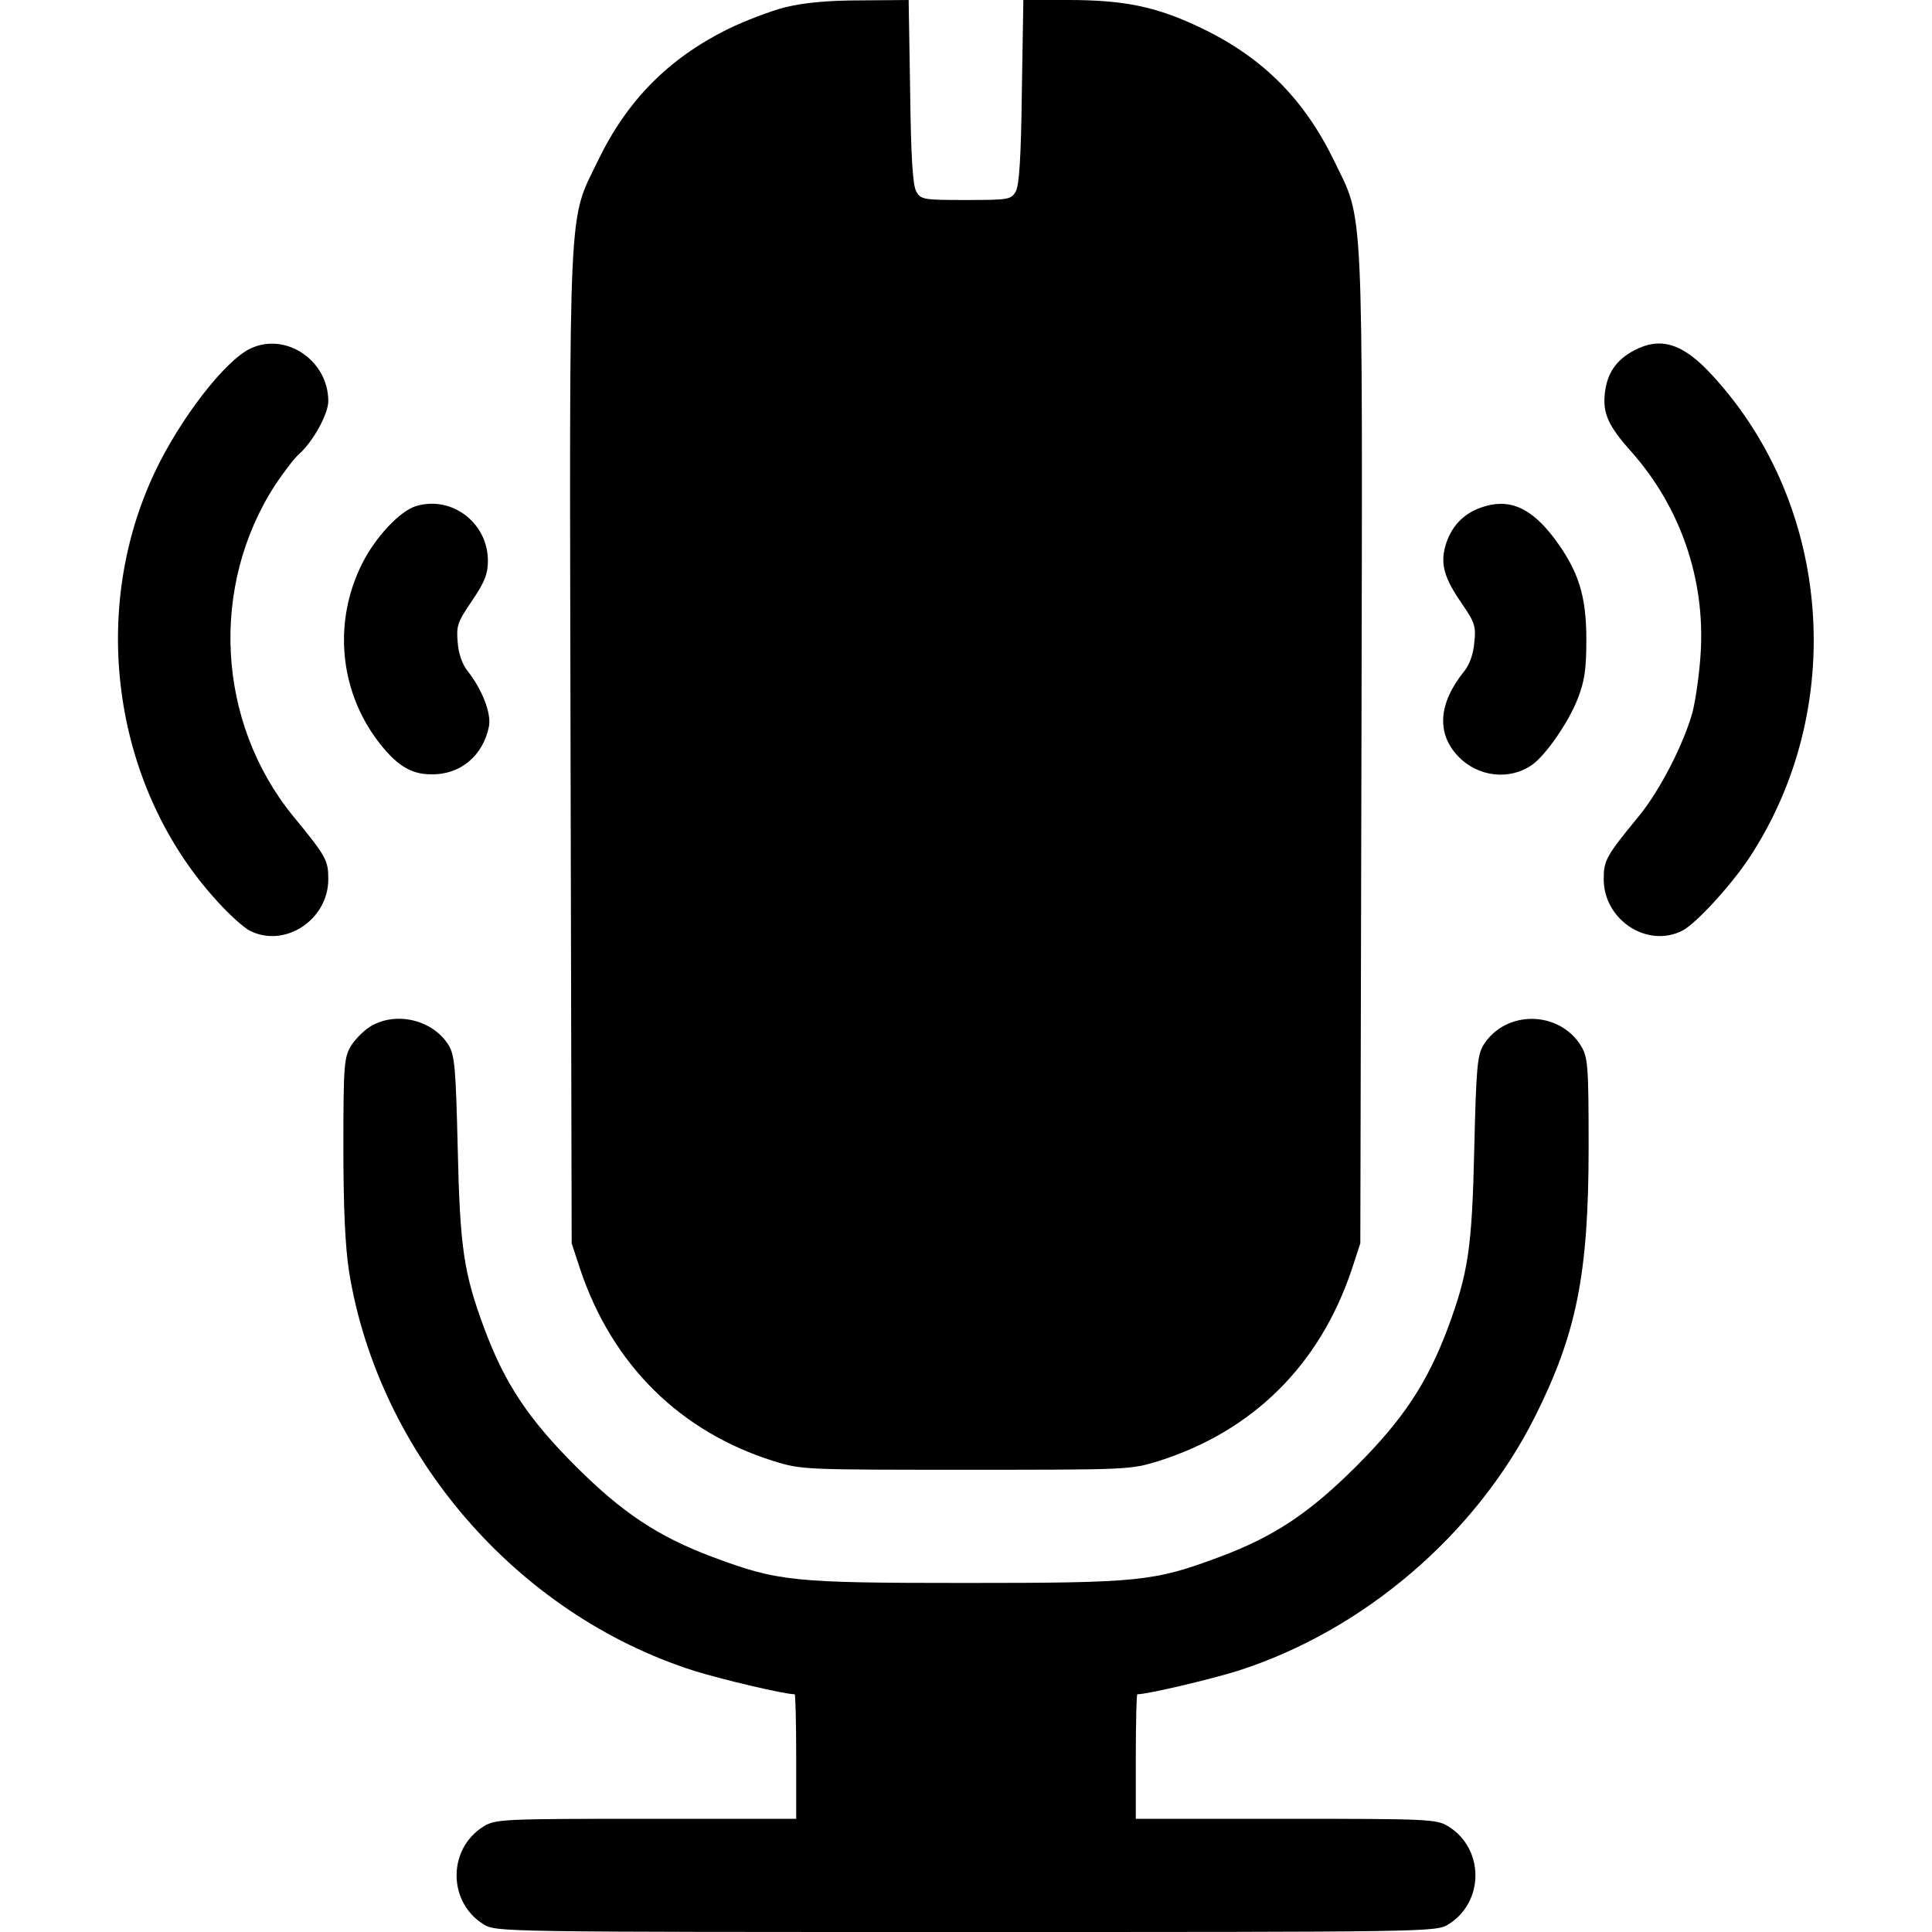
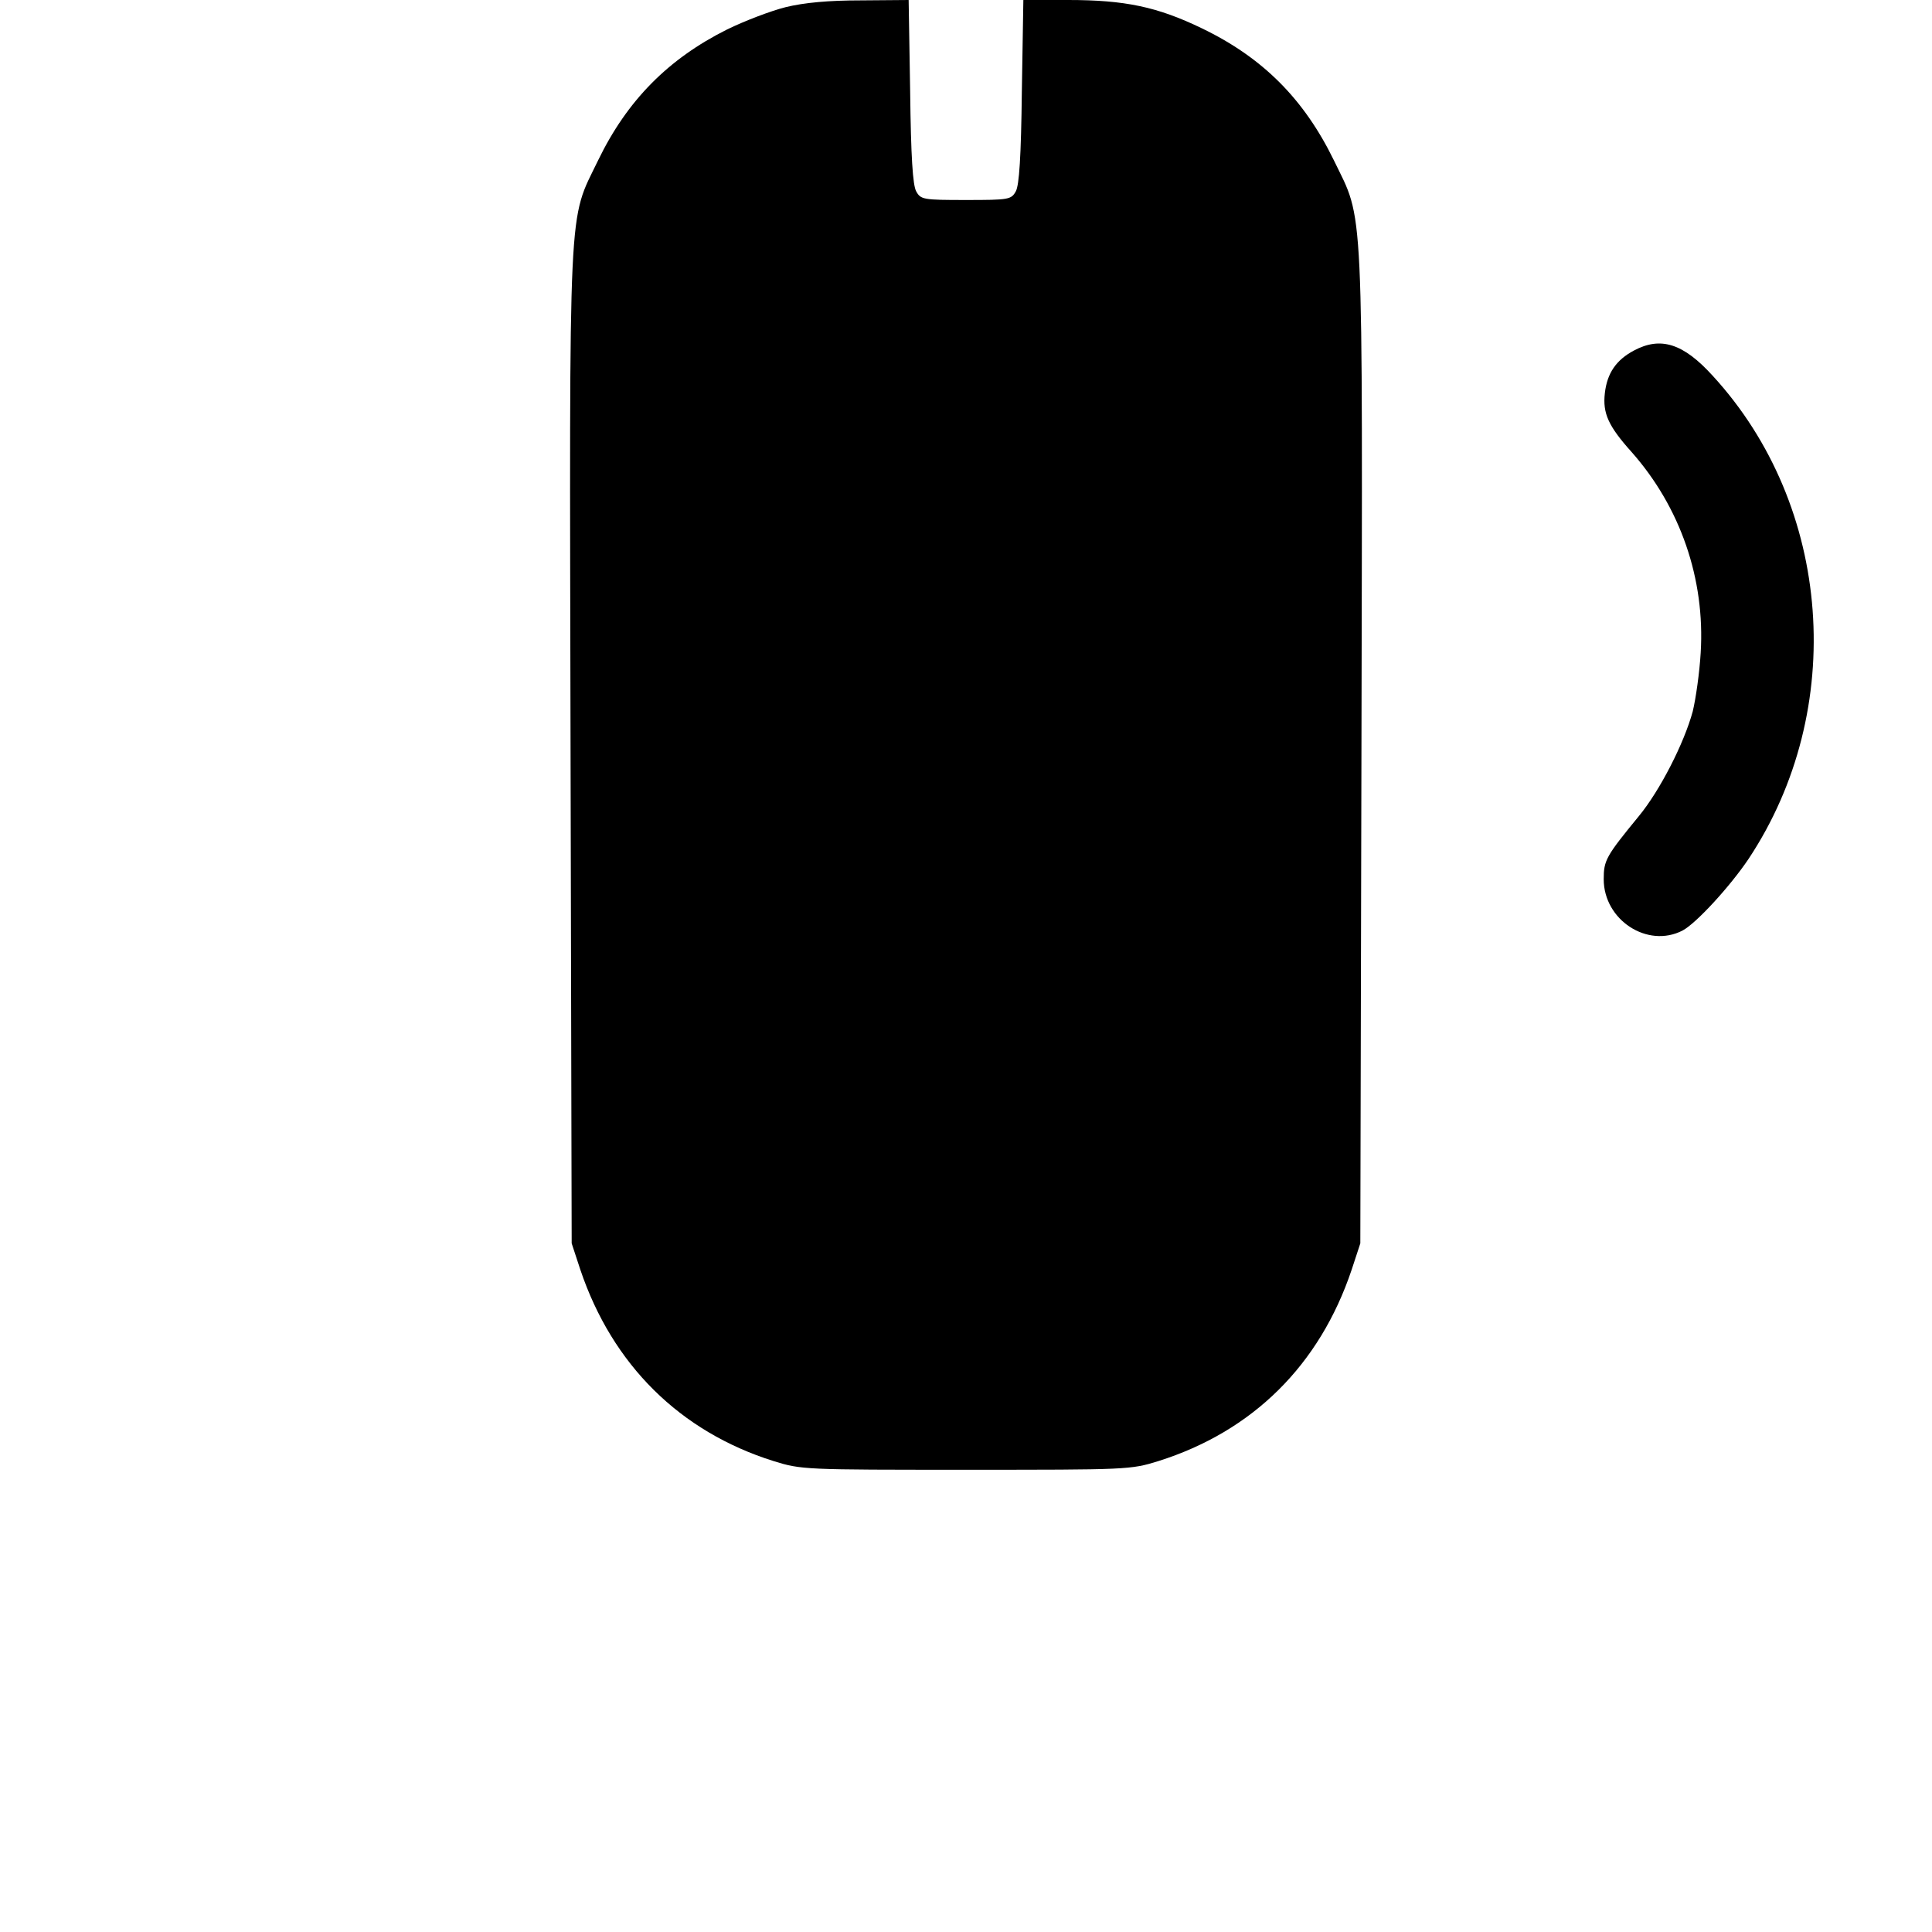
<svg xmlns="http://www.w3.org/2000/svg" version="1.0" width="512pt" height="512pt" viewBox="0 0 512 512" preserveAspectRatio="xMidYMid meet">
  <g transform="translate(0,512) scale(0.1,-0.1)" fill="#000000" stroke="none">
    <path d="M2082 5101 c-40 -10 -110 -37 -155 -59 -156 -78 -265 -188 -342 -347 -80 -166 -76 -75 -73 -1555 l3 -1315 23 -70 c85 -252 264 -429 512 -507 74 -23 82 -23 510 -23 428 0 436 0 510 23 250 79 427 254 512 507 l23 70 3 1315 c3 1480 7 1389 -73 1555 -79 162 -188 272 -350 350 -118 57 -204 75 -354 75 l-119 0 -4 -242 c-2 -174 -7 -249 -16 -265 -12 -22 -19 -23 -132 -23 -113 0 -120 1 -132 23 -9 16 -14 91 -16 265 l-4 242 -126 -1 c-86 0 -151 -6 -200 -18z" />
-     <path d="M665 4197 c-68 -31 -189 -188 -256 -331 -176 -375 -106 -840 170 -1138 30 -33 67 -66 82 -74 93 -48 209 28 209 136 0 50 -5 60 -93 167 -203 249 -222 610 -47 879 23 34 50 70 62 80 38 34 78 107 78 141 0 107 -111 183 -205 140z" />
    <path d="M4330 4191 c-47 -25 -71 -60 -77 -113 -6 -53 9 -87 71 -156 129 -146 195 -336 183 -532 -3 -52 -13 -122 -21 -155 -23 -85 -87 -210 -143 -278 -87 -106 -93 -117 -93 -167 0 -108 116 -184 209 -136 36 19 126 117 175 190 262 395 222 935 -95 1280 -78 86 -138 105 -209 67z" />
-     <path d="M1103 3779 c-43 -13 -107 -81 -143 -152 -77 -153 -61 -334 40 -469 49 -65 88 -90 142 -90 78 -2 139 50 154 128 6 35 -19 98 -57 146 -13 16 -24 45 -26 75 -4 44 -1 54 38 111 34 50 42 72 42 106 0 100 -95 173 -190 145z" />
-     <path d="M3925 3775 c-49 -17 -81 -53 -95 -103 -13 -49 -2 -85 45 -153 33 -48 37 -59 32 -102 -2 -29 -13 -59 -26 -75 -69 -85 -75 -165 -17 -226 52 -55 136 -65 196 -23 36 25 97 113 121 175 18 46 23 77 23 157 0 117 -21 182 -84 267 -63 84 -122 109 -195 83z" />
-     <path d="M982 2400 c-18 -11 -41 -34 -52 -52 -18 -30 -20 -51 -20 -268 0 -164 5 -264 15 -330 79 -485 444 -908 915 -1058 74 -23 239 -62 266 -62 2 0 4 -74 4 -165 l0 -165 -397 0 c-380 0 -400 -1 -431 -20 -96 -59 -96 -201 0 -260 32 -20 53 -20 1278 -20 1225 0 1246 0 1278 20 96 59 96 201 0 260 -31 19 -51 20 -430 20 l-398 0 0 165 c0 91 2 165 4 165 27 0 192 39 266 62 332 106 630 360 787 672 111 221 143 379 143 716 0 217 -2 238 -20 268 -58 95 -201 96 -259 2 -16 -27 -19 -61 -24 -273 -6 -266 -16 -331 -71 -479 -54 -143 -117 -239 -241 -363 -124 -124 -218 -187 -363 -241 -174 -65 -211 -69 -672 -69 -461 0 -498 4 -672 69 -144 54 -239 117 -363 241 -124 124 -187 218 -241 363 -55 148 -65 213 -71 479 -5 212 -8 246 -24 273 -41 67 -139 91 -207 50z" />
+     <path d="M1103 3779 z" />
  </g>
</svg>